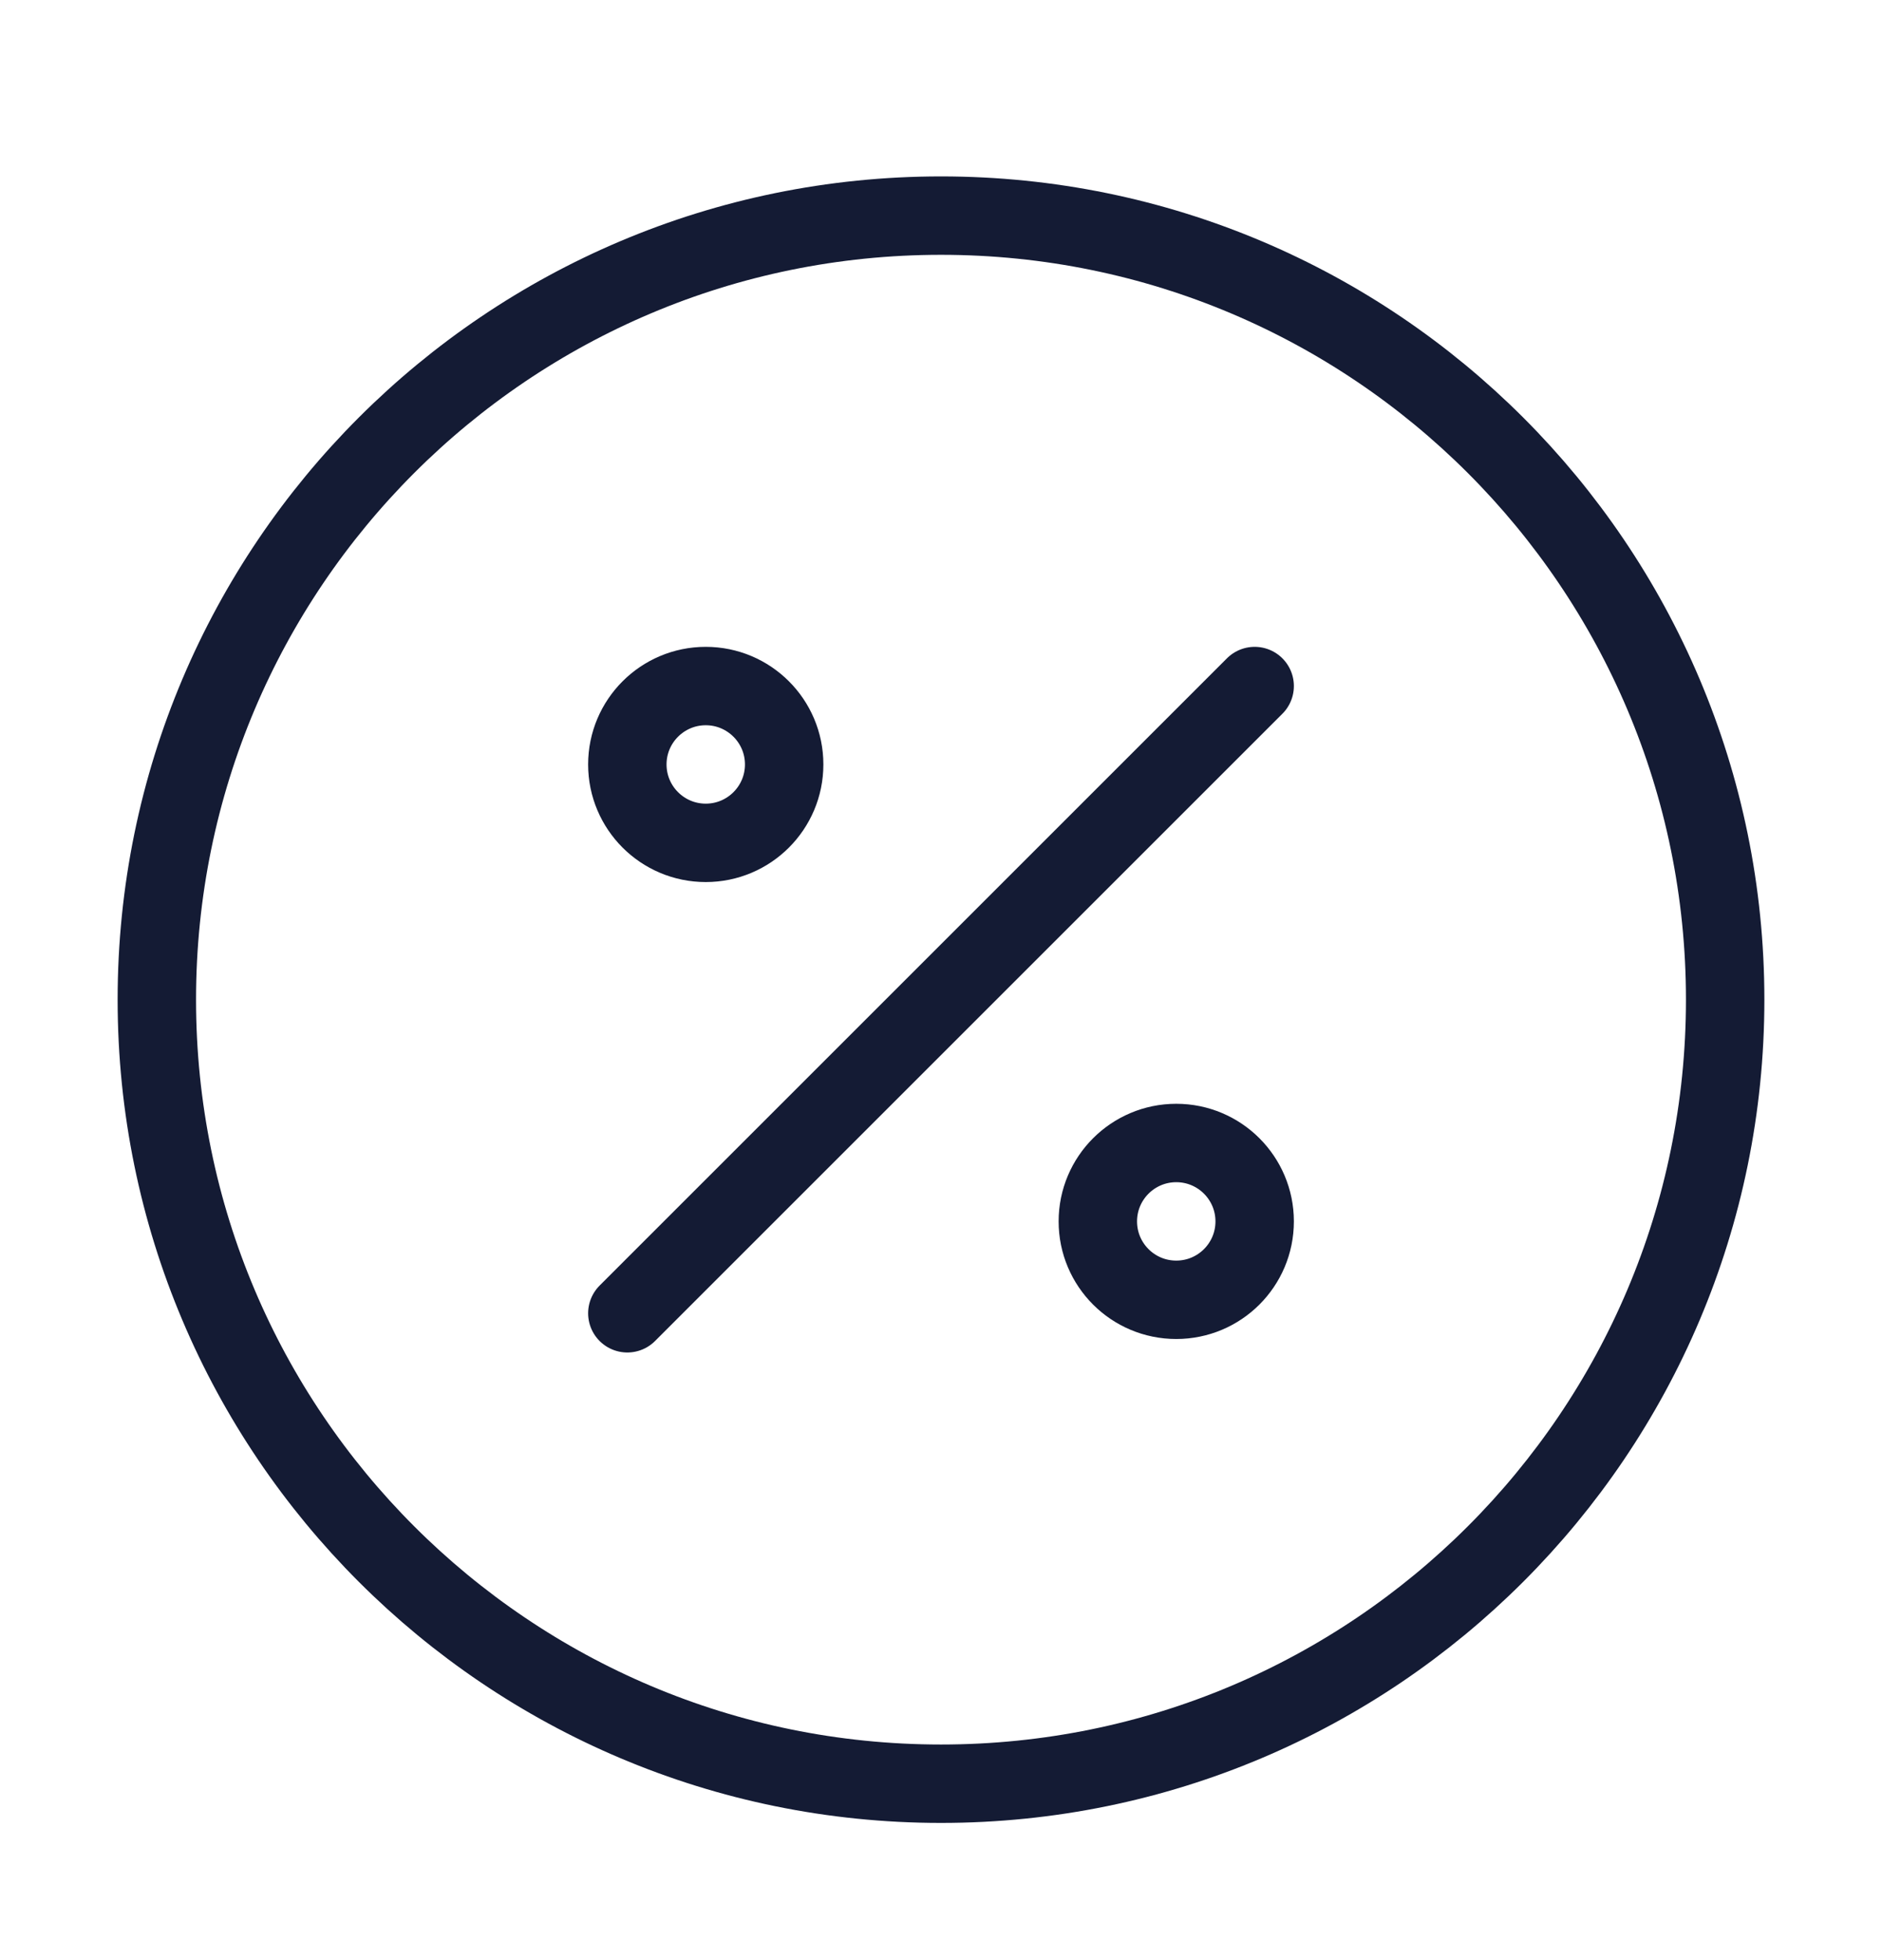
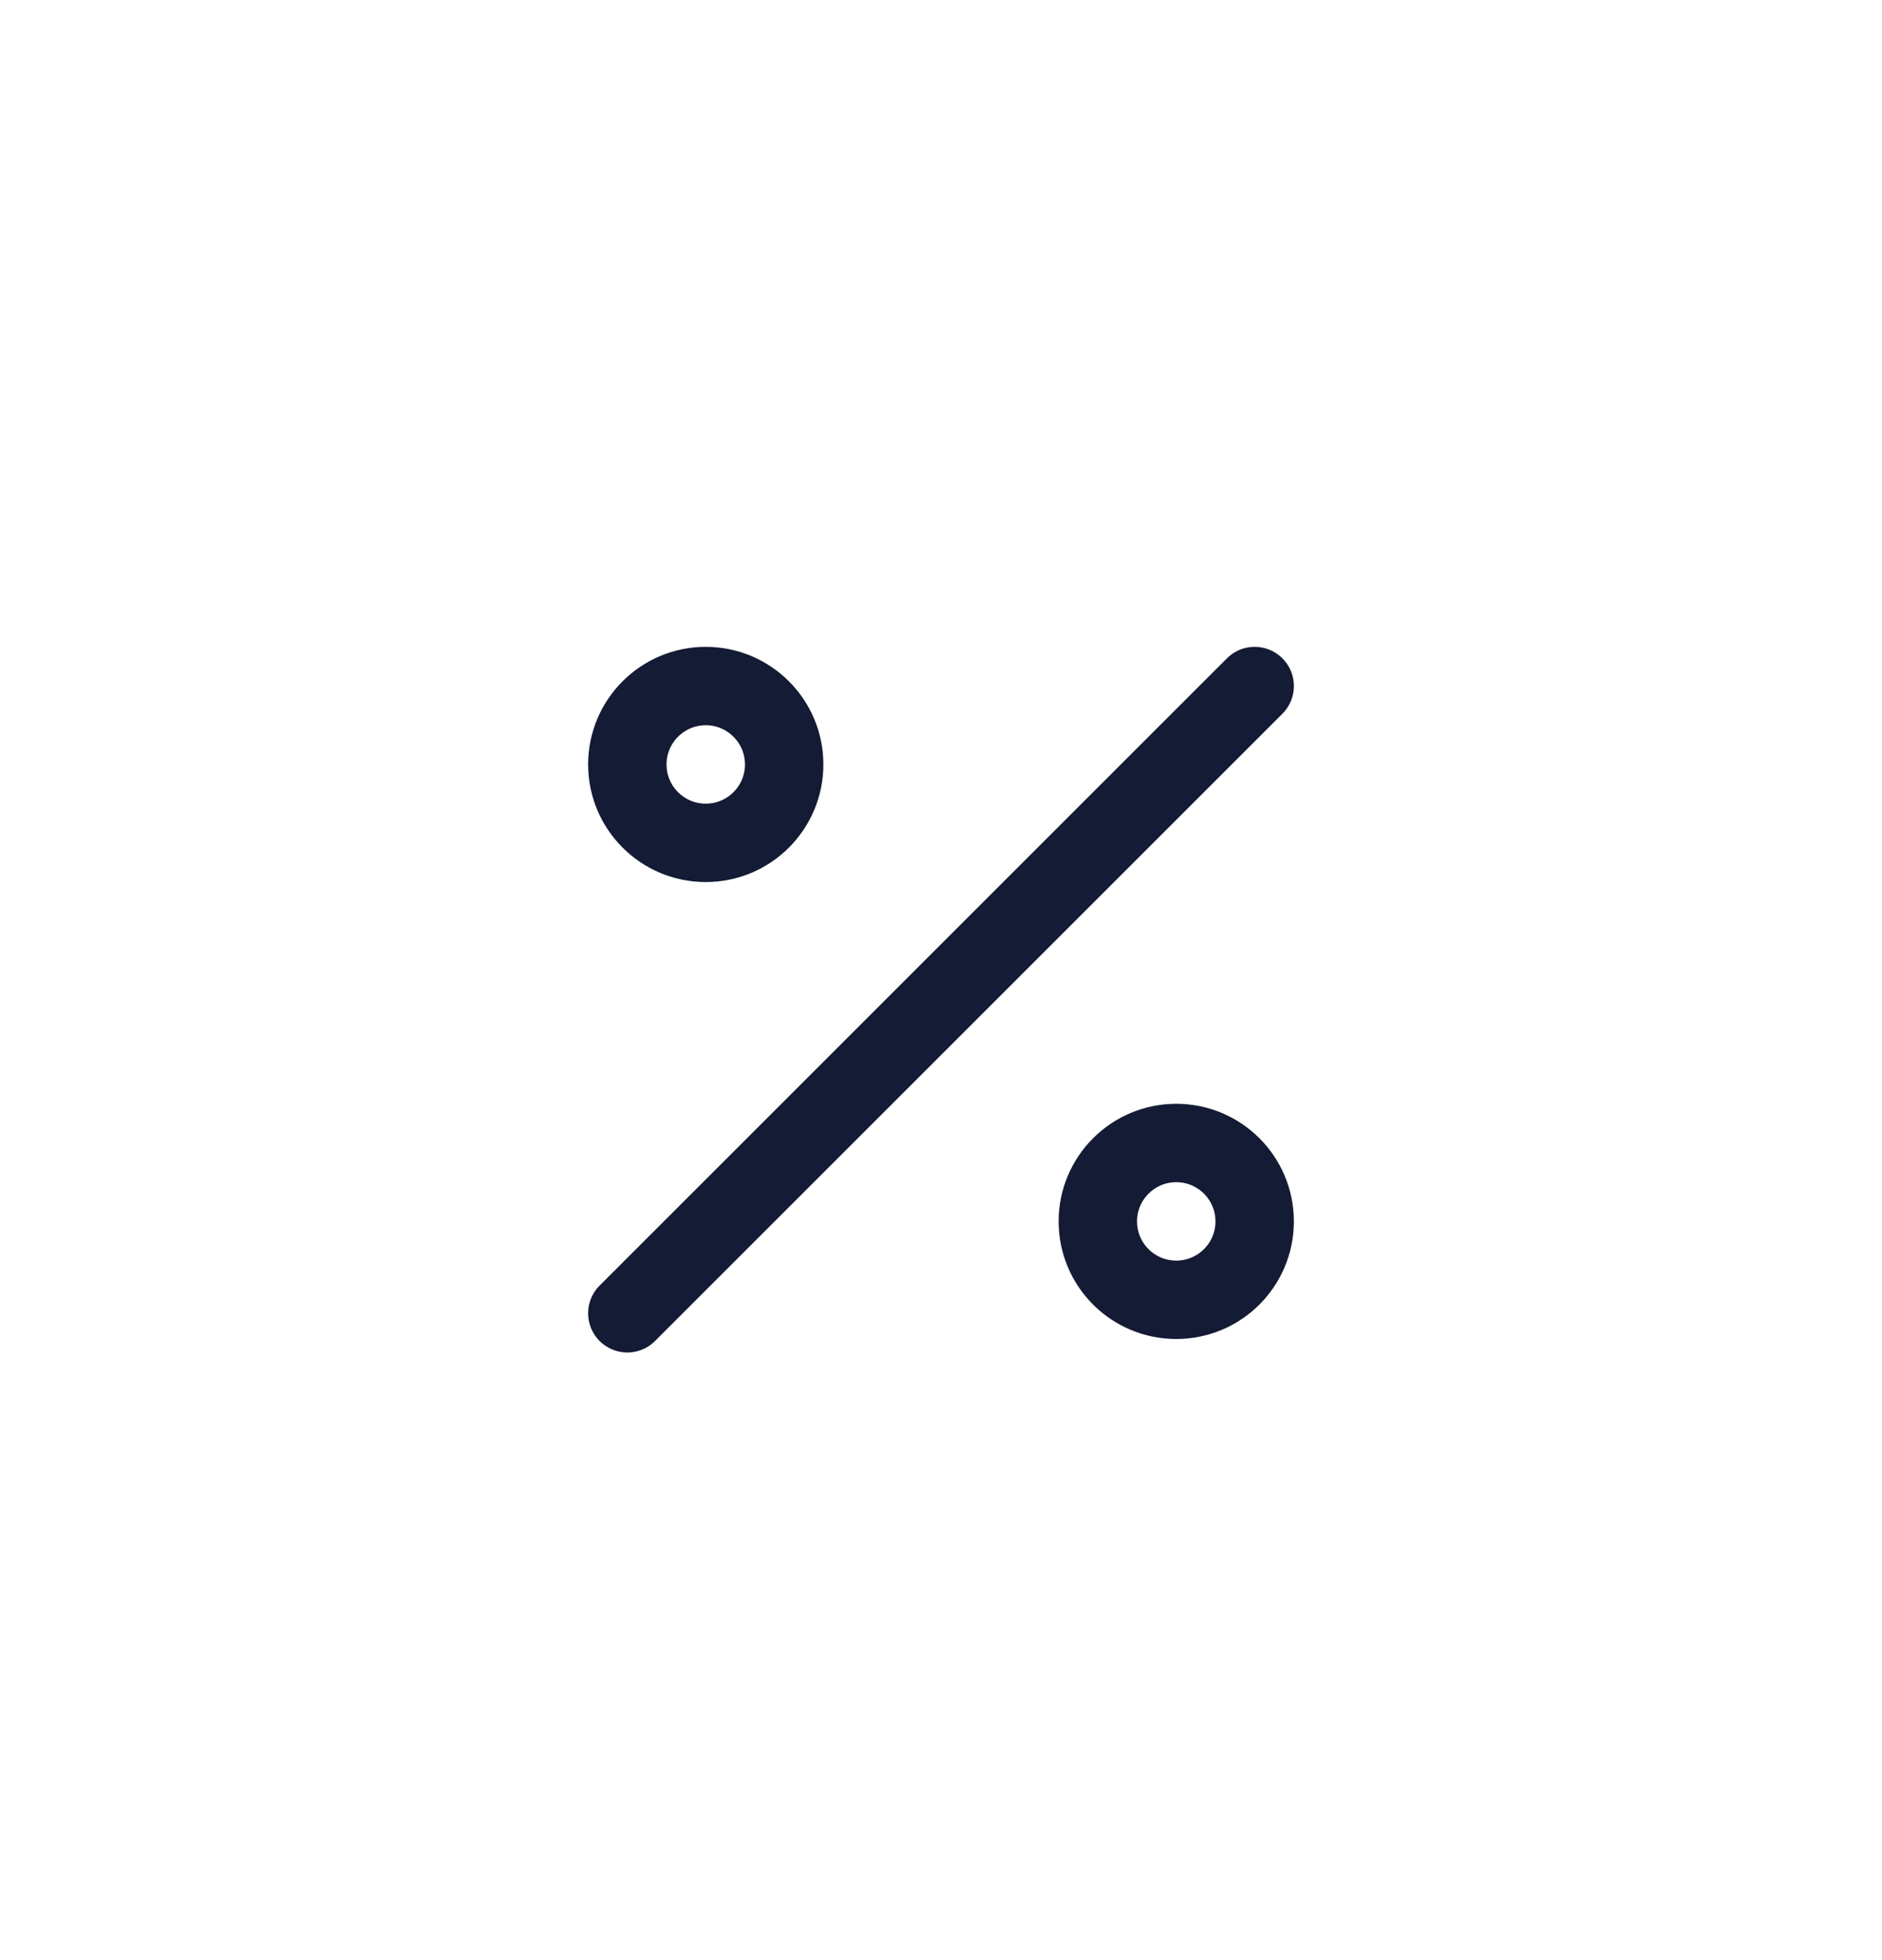
<svg xmlns="http://www.w3.org/2000/svg" width="24" height="25" viewBox="0 0 24 25" fill="none">
  <path d="M8 16.75L16 8.75M10 9.75C10 10.302 9.552 10.75 9 10.75C8.448 10.75 8 10.302 8 9.75C8 9.198 8.448 8.75 9 8.75C9.552 8.75 10 9.198 10 9.75ZM16 15.578C16 16.131 15.552 16.578 15 16.578C14.448 16.578 14 16.131 14 15.578C14 15.026 14.448 14.578 15 14.578C15.552 14.578 16 15.026 16 15.578Z" stroke="#141B34" stroke-linecap="round" />
-   <path d="M12 22.75C17.523 22.75 22 18.273 22 12.75C22 7.227 17.523 2.75 12 2.75C6.477 2.75 2 7.227 2 12.75C2 18.273 6.477 22.75 12 22.75Z" stroke="#141B34" />
</svg>